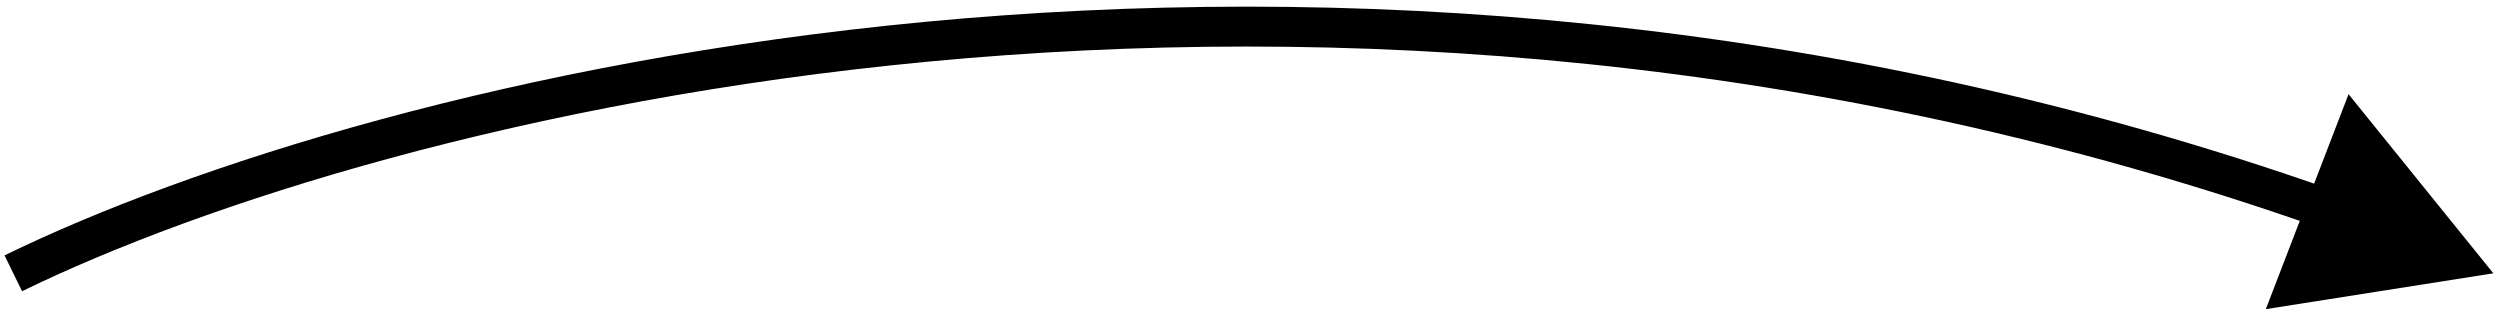
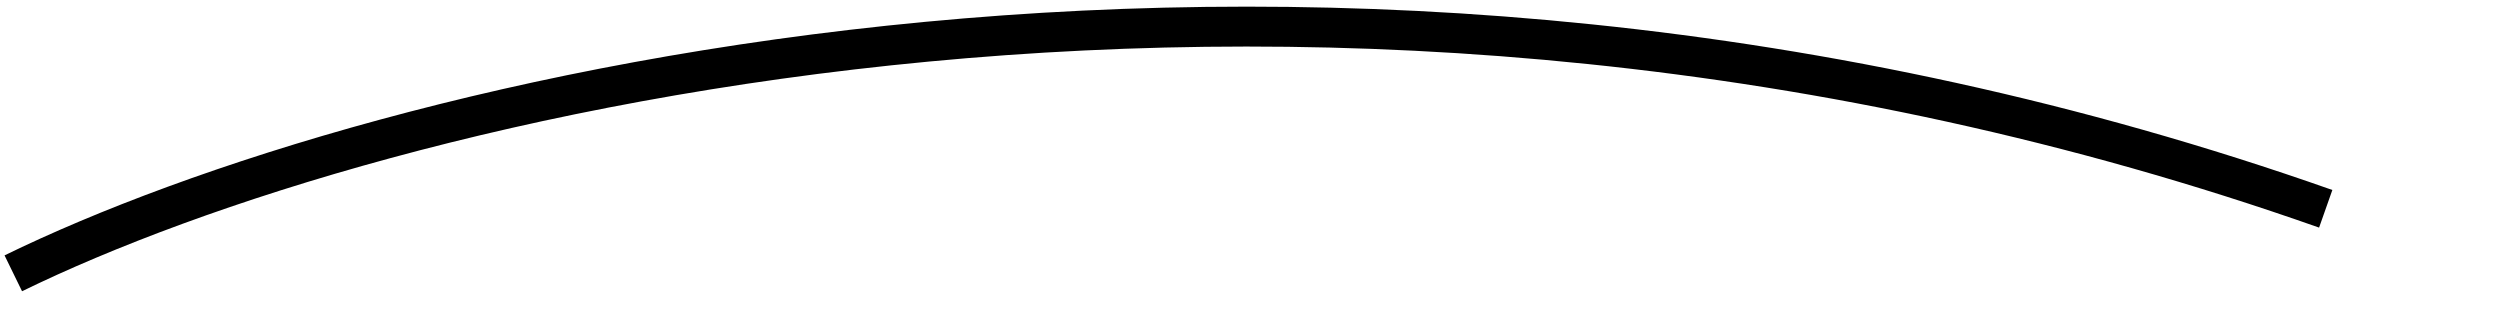
<svg xmlns="http://www.w3.org/2000/svg" width="188" height="24" viewBox="0 0 188 24" fill="none">
-   <path d="M187.5 20.553L170.39 23.247L176.611 7.083L187.5 20.553ZM0.342 19.205C27.793 5.798 99.168 -12.582 175.393 14.287L174.395 17.116C99.072 -9.435 28.536 8.774 1.658 21.901L0.342 19.205Z" fill="black" />
+   <path d="M187.5 20.553L170.39 23.247L187.5 20.553ZM0.342 19.205C27.793 5.798 99.168 -12.582 175.393 14.287L174.395 17.116C99.072 -9.435 28.536 8.774 1.658 21.901L0.342 19.205Z" fill="black" />
</svg>